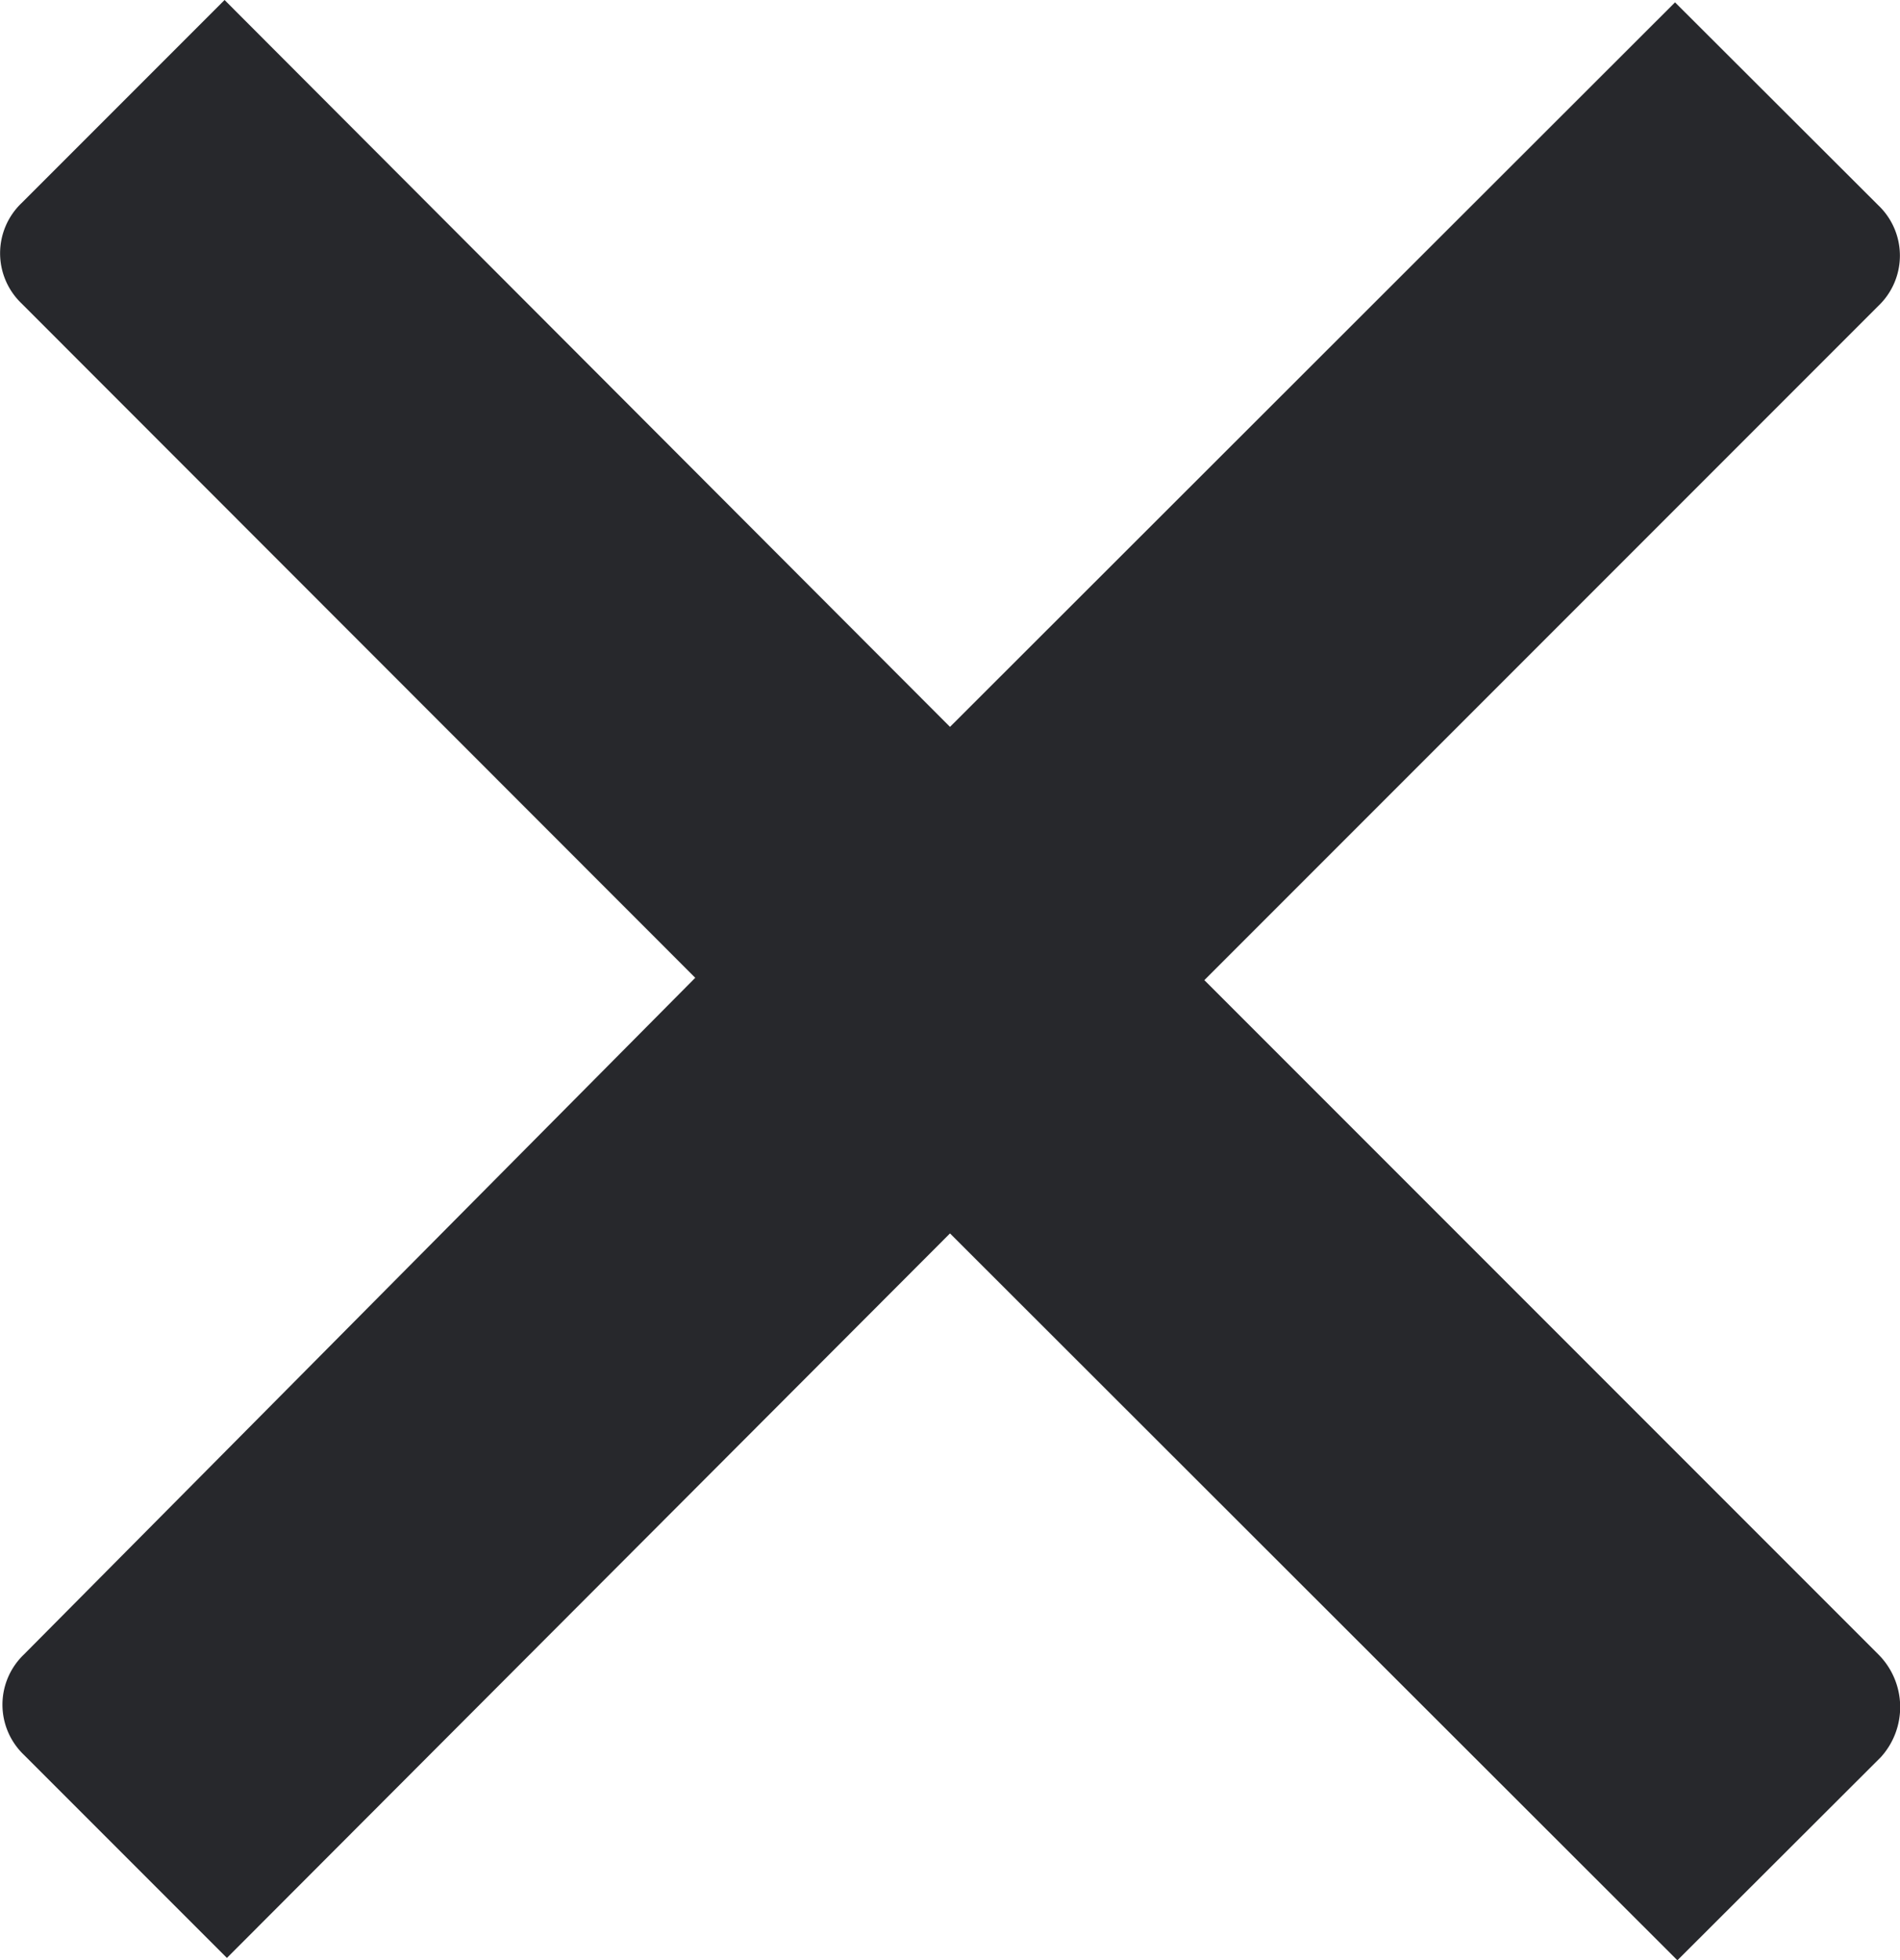
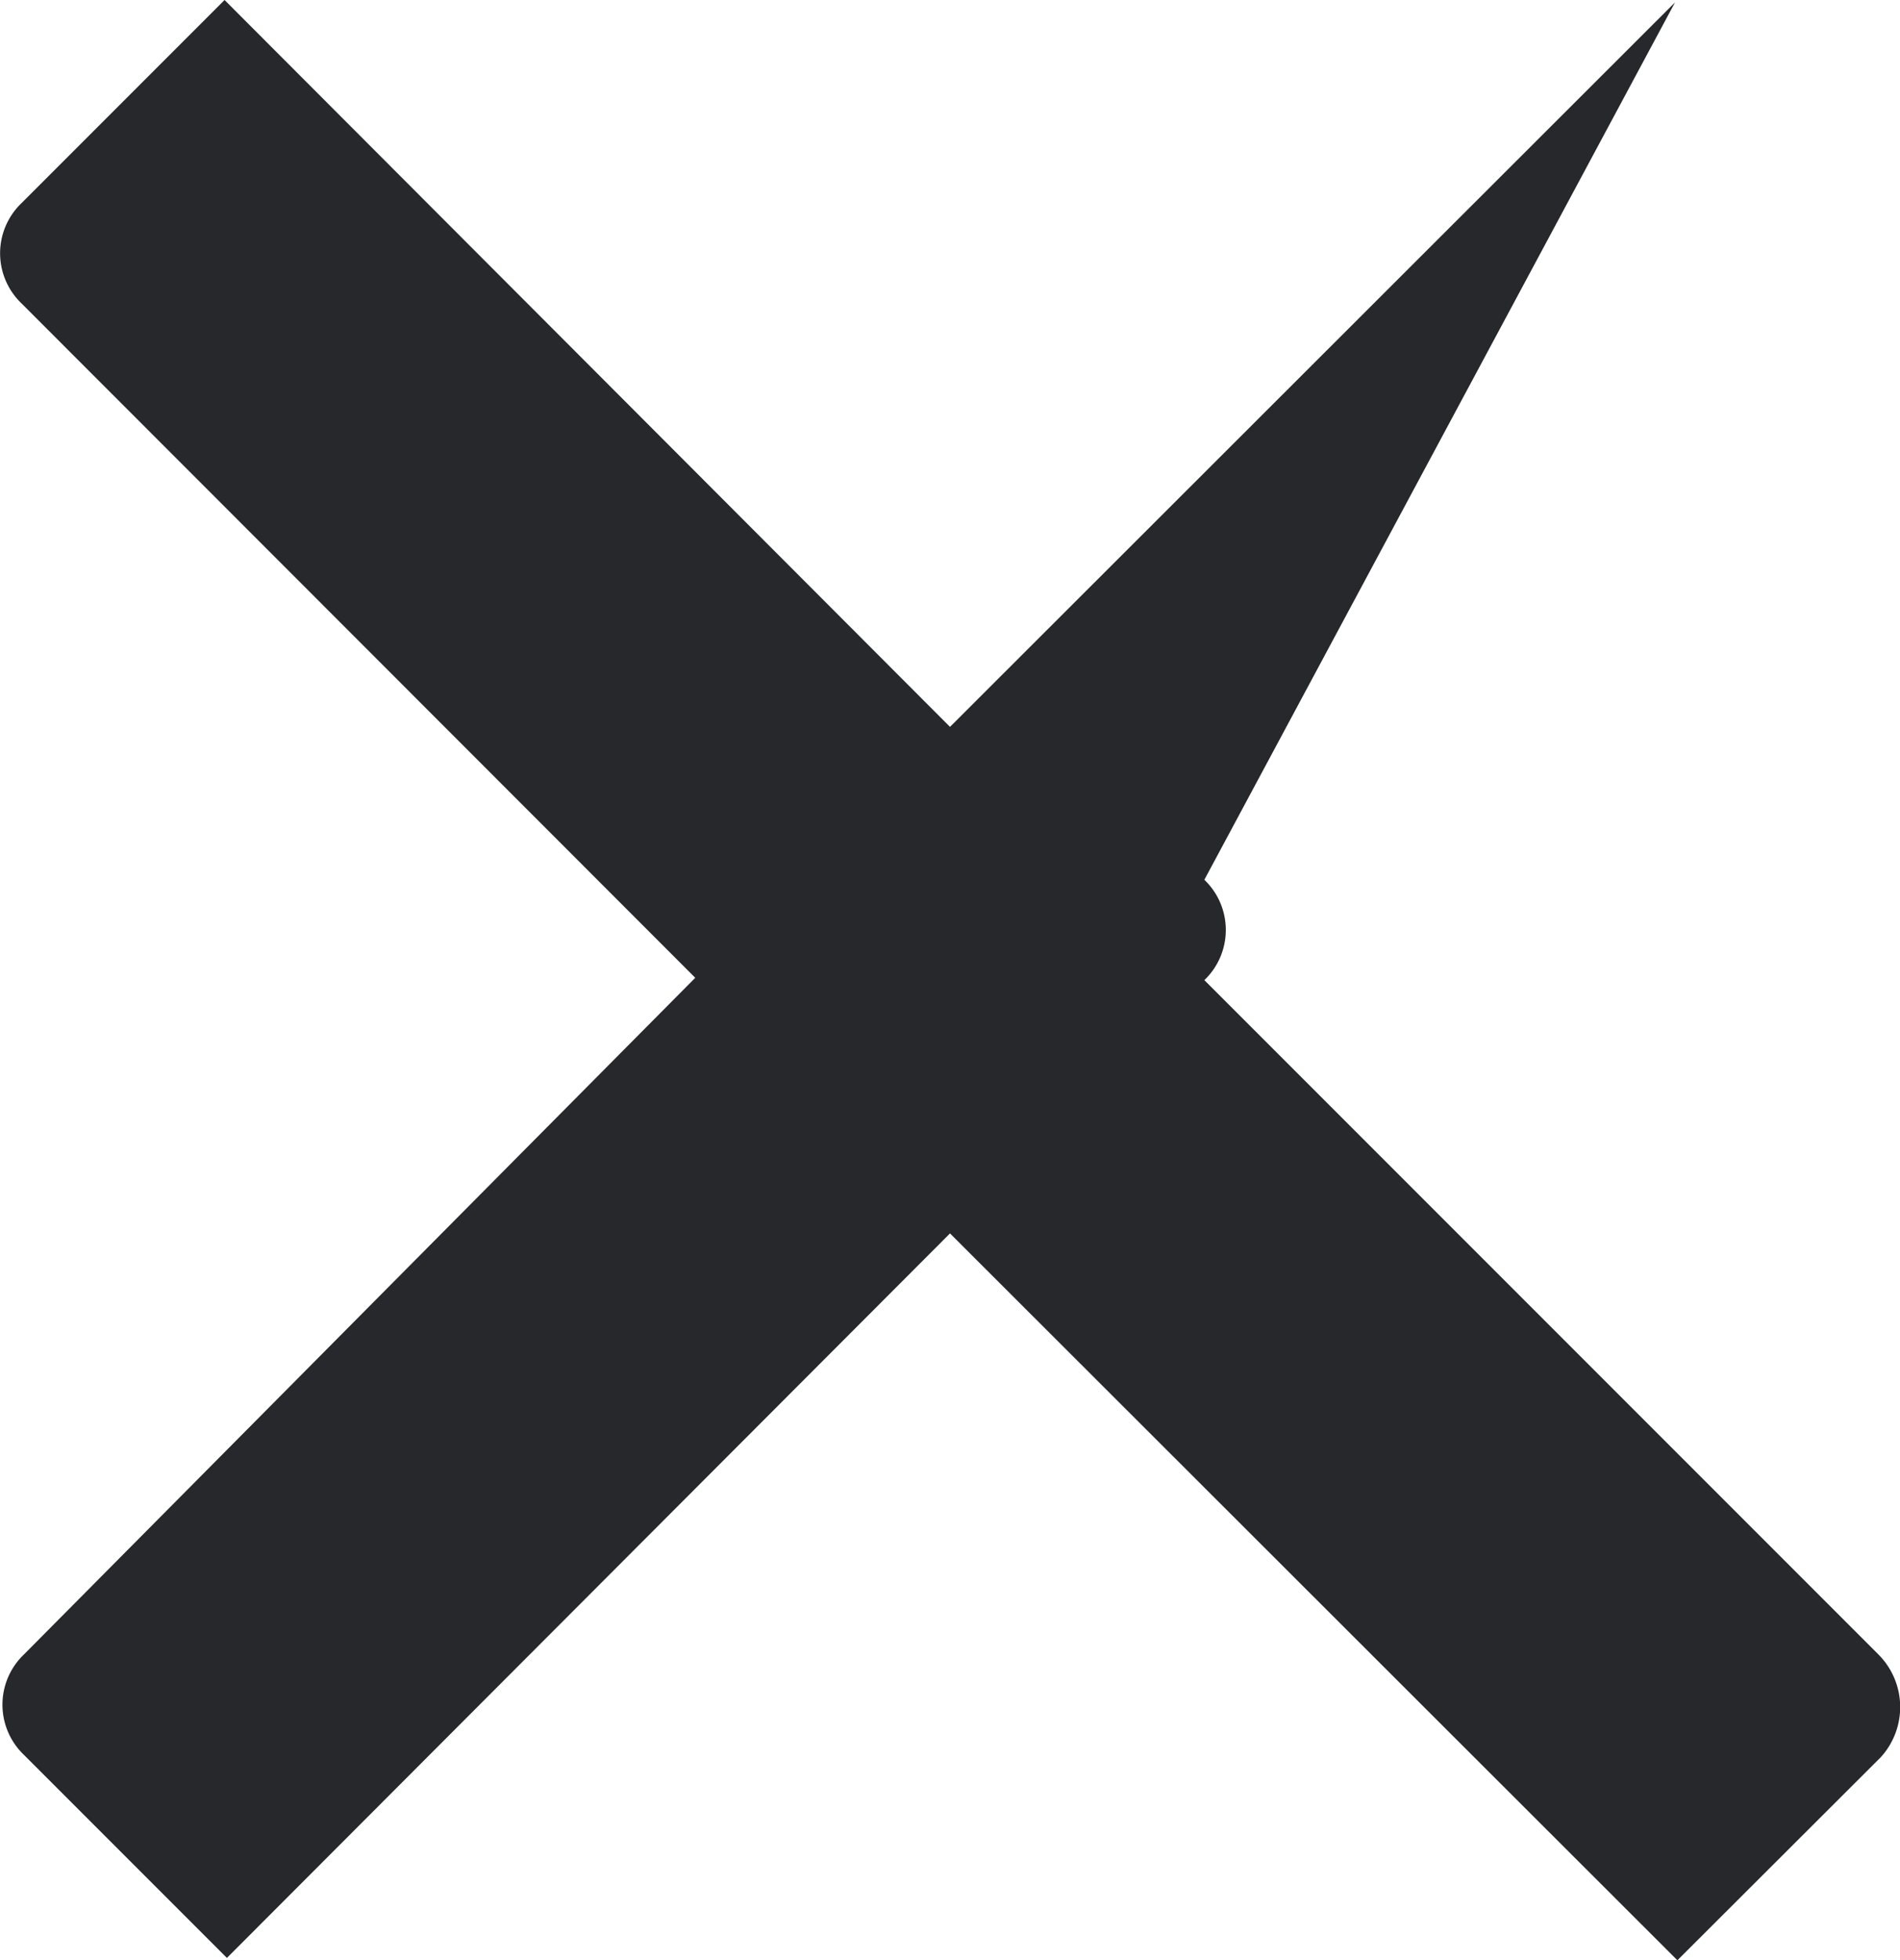
<svg xmlns="http://www.w3.org/2000/svg" viewBox="0 0 48.48 50" fill="#27282c">
-   <path d="M53.69,47.2,36.49,30l17.2-17.2a1.77,1.77,0,0,0,0-2.56L48.5,5.06,30,23.54,11.49,5,6.31,10.18a1.77,1.77,0,0,0,0,2.56L23.5,29.94,6.37,47.2a1.77,1.77,0,0,0,0,2.56l5.18,5.18L30,36.46,48.56,55l5.19-5.18A1.9,1.9,0,0,0,53.69,47.2Z" transform="translate(-5.76 -5)" />
+   <path d="M53.69,47.2,36.49,30a1.77,1.77,0,0,0,0-2.56L48.5,5.06,30,23.54,11.49,5,6.31,10.18a1.77,1.77,0,0,0,0,2.56L23.5,29.94,6.37,47.2a1.77,1.77,0,0,0,0,2.56l5.18,5.18L30,36.46,48.56,55l5.19-5.18A1.9,1.9,0,0,0,53.69,47.2Z" transform="translate(-5.76 -5)" />
</svg>